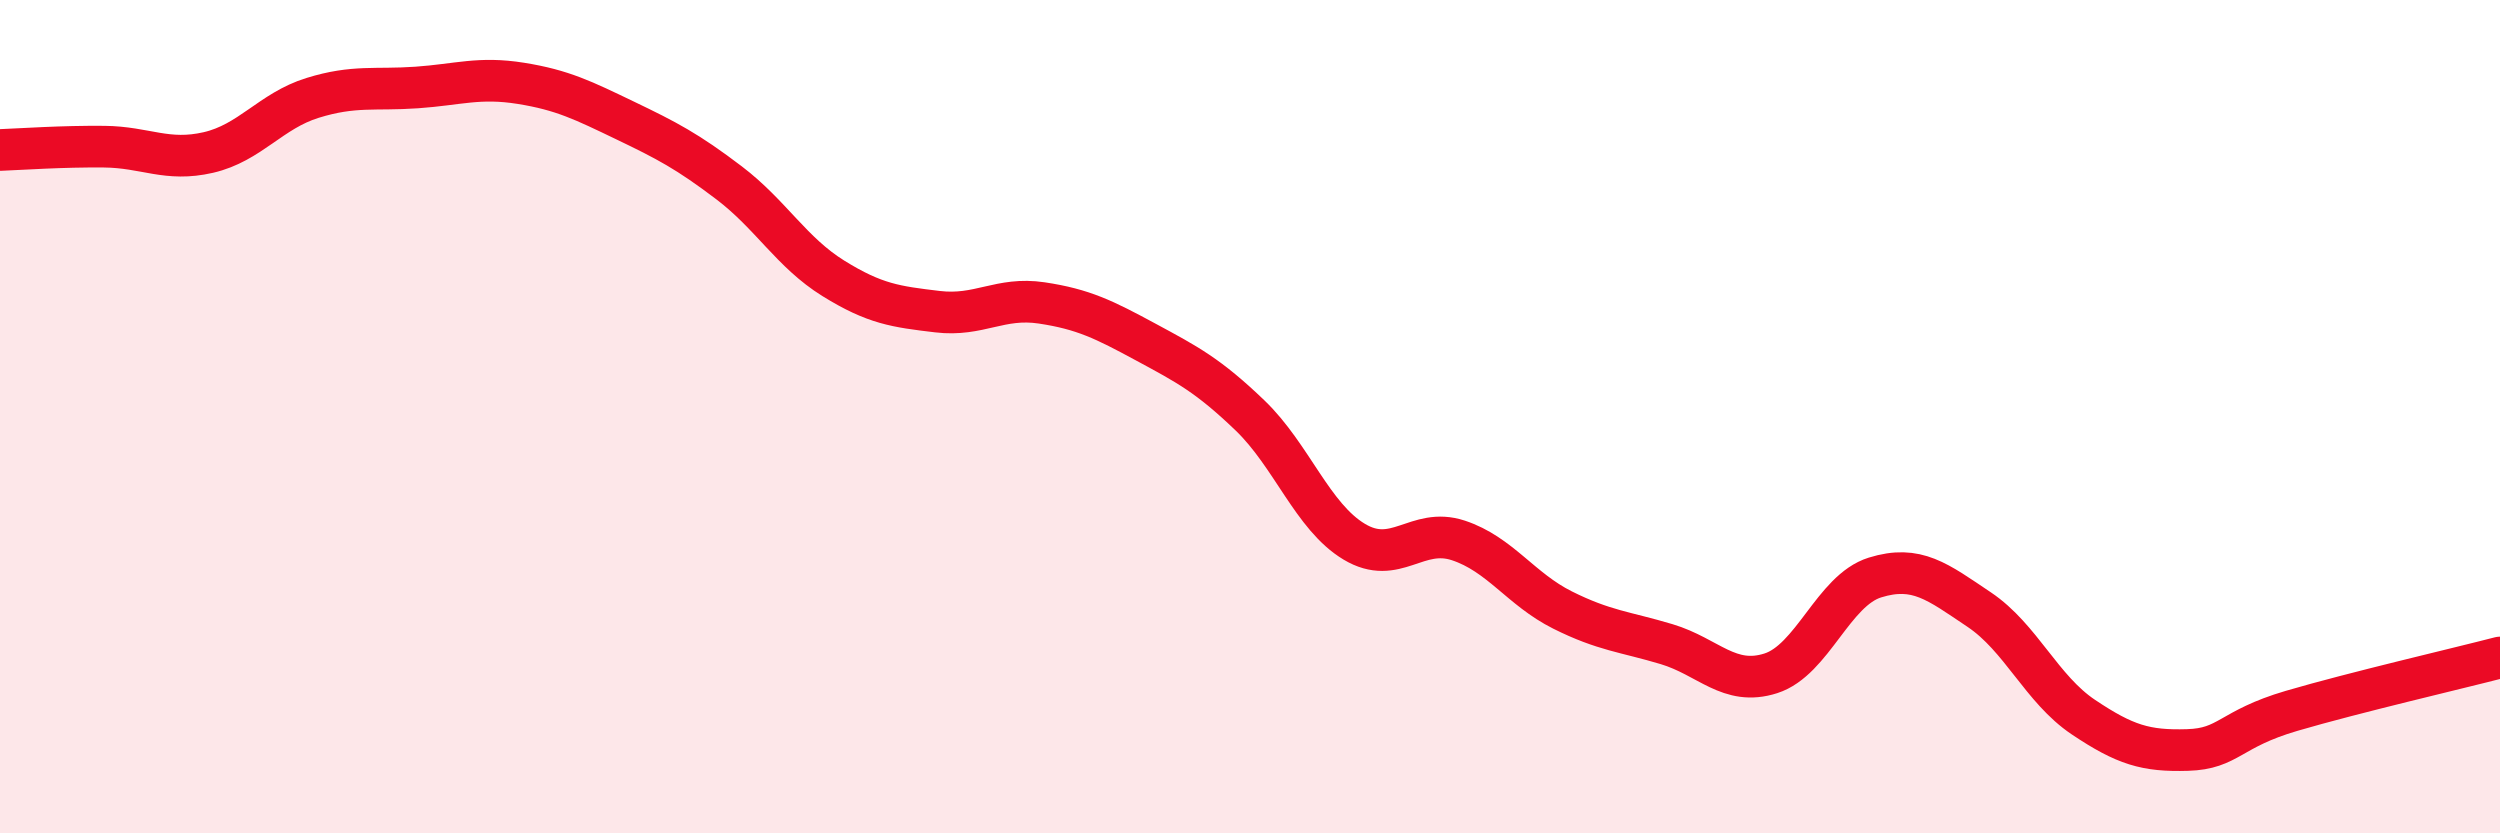
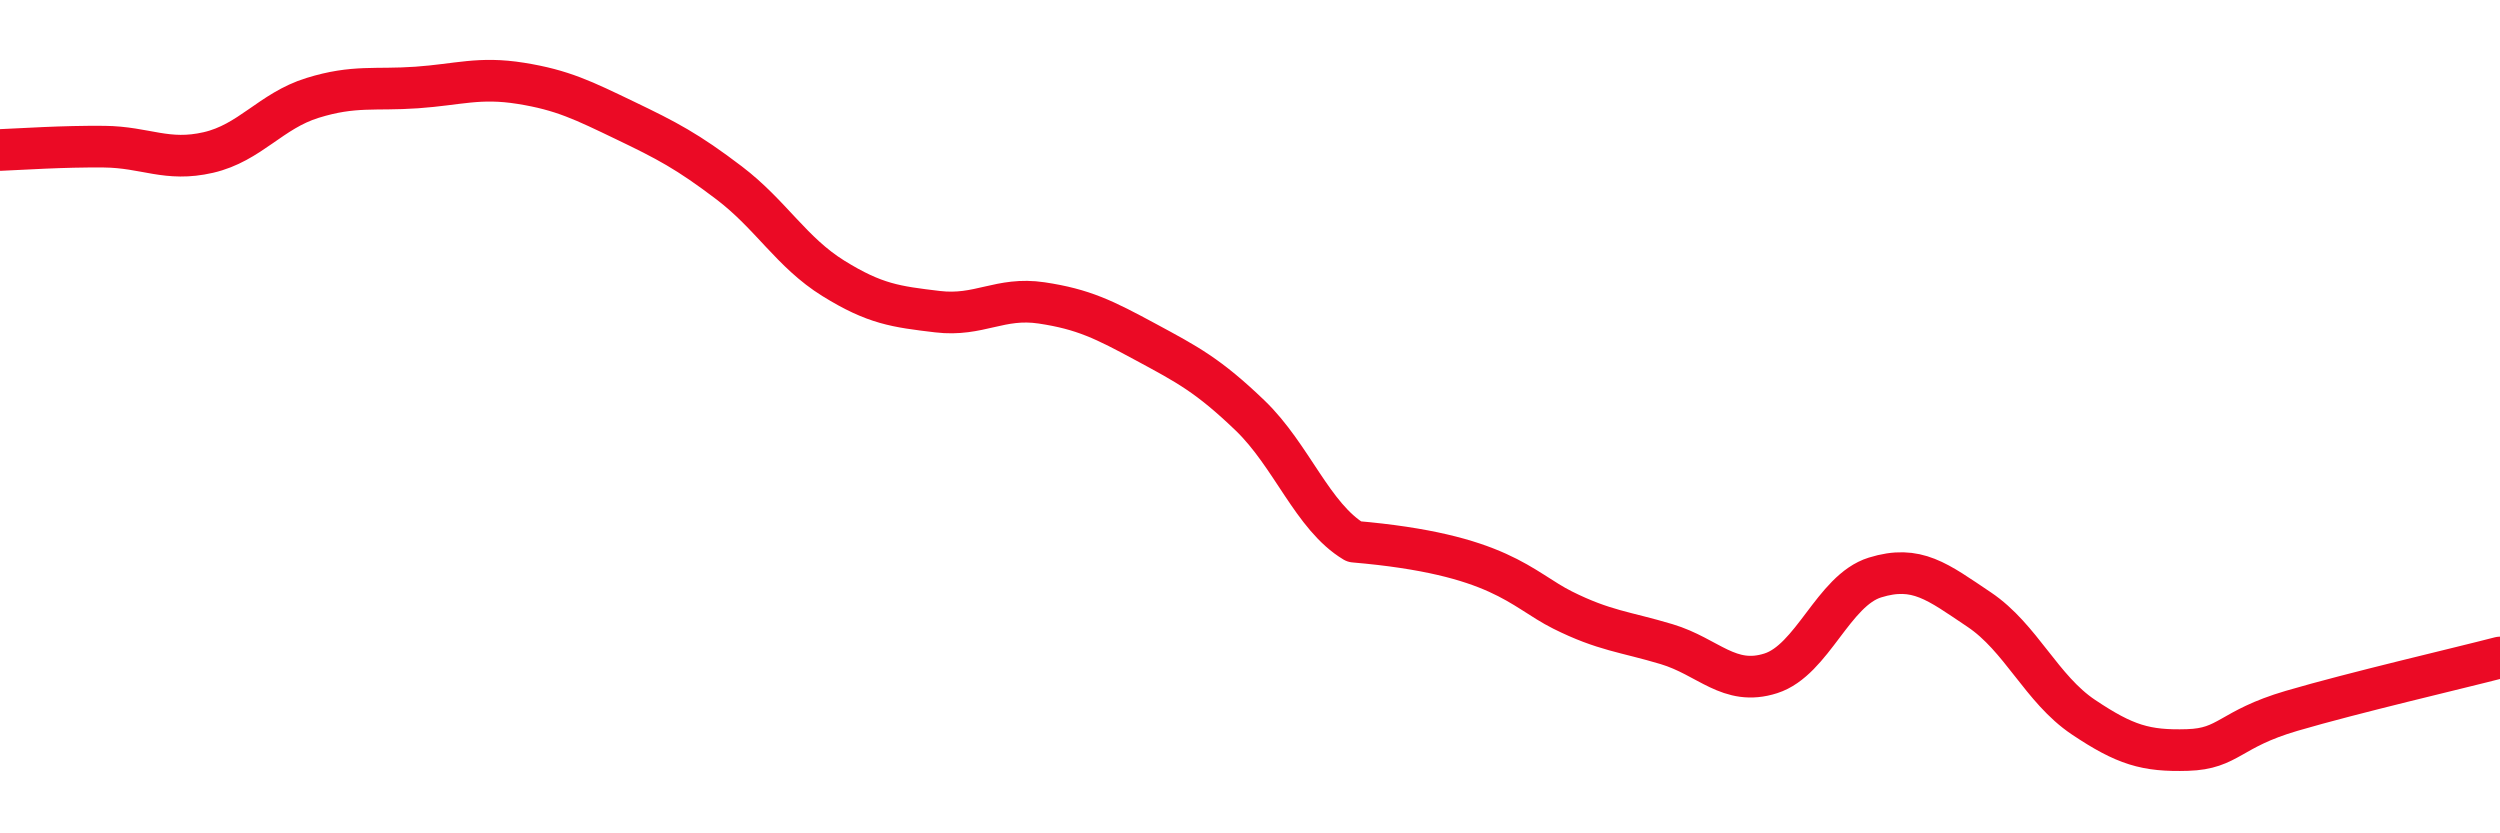
<svg xmlns="http://www.w3.org/2000/svg" width="60" height="20" viewBox="0 0 60 20">
-   <path d="M 0,3.6 C 0.5,3.58 1.5,3.51 2.5,3.52 C 3.5,3.53 4,3.89 5,3.66 C 6,3.43 6.5,2.66 7.5,2.35 C 8.5,2.04 9,2.17 10,2.1 C 11,2.03 11.5,1.84 12.5,2 C 13.5,2.16 14,2.41 15,2.89 C 16,3.37 16.5,3.63 17.5,4.39 C 18.5,5.15 19,6.06 20,6.68 C 21,7.3 21.5,7.36 22.5,7.48 C 23.5,7.6 24,7.12 25,7.27 C 26,7.42 26.5,7.67 27.5,8.21 C 28.5,8.75 29,9.01 30,9.97 C 31,10.93 31.5,12.4 32.5,13 C 33.5,13.6 34,12.64 35,12.97 C 36,13.3 36.5,14.14 37.5,14.64 C 38.5,15.14 39,15.16 40,15.46 C 41,15.76 41.5,16.48 42.5,16.16 C 43.5,15.84 44,14.17 45,13.86 C 46,13.55 46.5,13.96 47.5,14.63 C 48.5,15.3 49,16.54 50,17.21 C 51,17.88 51.5,18.03 52.5,18 C 53.5,17.97 53.5,17.5 55,17.06 C 56.5,16.62 59,16.04 60,15.78L60 20L0 20Z" fill="#EB0A25" opacity="0.1" stroke-linecap="round" stroke-linejoin="round" />
-   <path d="M 0,3.6 C 0.5,3.58 1.5,3.51 2.5,3.52 C 3.5,3.53 4,3.89 5,3.66 C 6,3.43 6.5,2.66 7.5,2.35 C 8.5,2.04 9,2.17 10,2.1 C 11,2.03 11.5,1.84 12.5,2 C 13.5,2.16 14,2.41 15,2.89 C 16,3.37 16.5,3.63 17.5,4.39 C 18.5,5.15 19,6.06 20,6.68 C 21,7.3 21.5,7.36 22.5,7.48 C 23.5,7.6 24,7.12 25,7.27 C 26,7.42 26.5,7.67 27.5,8.21 C 28.5,8.75 29,9.01 30,9.97 C 31,10.93 31.5,12.4 32.5,13 C 33.5,13.6 34,12.64 35,12.97 C 36,13.3 36.5,14.14 37.5,14.64 C 38.5,15.14 39,15.16 40,15.46 C 41,15.76 41.5,16.48 42.5,16.16 C 43.5,15.84 44,14.17 45,13.86 C 46,13.55 46.5,13.96 47.5,14.63 C 48.5,15.3 49,16.54 50,17.21 C 51,17.88 51.5,18.03 52.5,18 C 53.5,17.97 53.5,17.5 55,17.06 C 56.5,16.62 59,16.04 60,15.78" stroke="#EB0A25" stroke-width="1" fill="none" stroke-linecap="round" stroke-linejoin="round" />
+   <path d="M 0,3.6 C 0.5,3.58 1.5,3.51 2.5,3.52 C 3.5,3.53 4,3.89 5,3.66 C 6,3.43 6.5,2.66 7.5,2.35 C 8.5,2.04 9,2.17 10,2.1 C 11,2.03 11.5,1.84 12.5,2 C 13.5,2.16 14,2.41 15,2.89 C 16,3.37 16.5,3.63 17.5,4.39 C 18.5,5.15 19,6.06 20,6.68 C 21,7.3 21.5,7.36 22.5,7.48 C 23.5,7.6 24,7.12 25,7.27 C 26,7.42 26.5,7.67 27.5,8.21 C 28.5,8.75 29,9.01 30,9.97 C 31,10.93 31.5,12.4 32.5,13 C 36,13.3 36.5,14.14 37.5,14.64 C 38.5,15.14 39,15.16 40,15.46 C 41,15.76 41.5,16.48 42.5,16.16 C 43.5,15.84 44,14.17 45,13.86 C 46,13.55 46.5,13.96 47.5,14.63 C 48.5,15.3 49,16.54 50,17.21 C 51,17.88 51.5,18.03 52.5,18 C 53.5,17.97 53.5,17.5 55,17.06 C 56.5,16.62 59,16.04 60,15.78" stroke="#EB0A25" stroke-width="1" fill="none" stroke-linecap="round" stroke-linejoin="round" />
</svg>